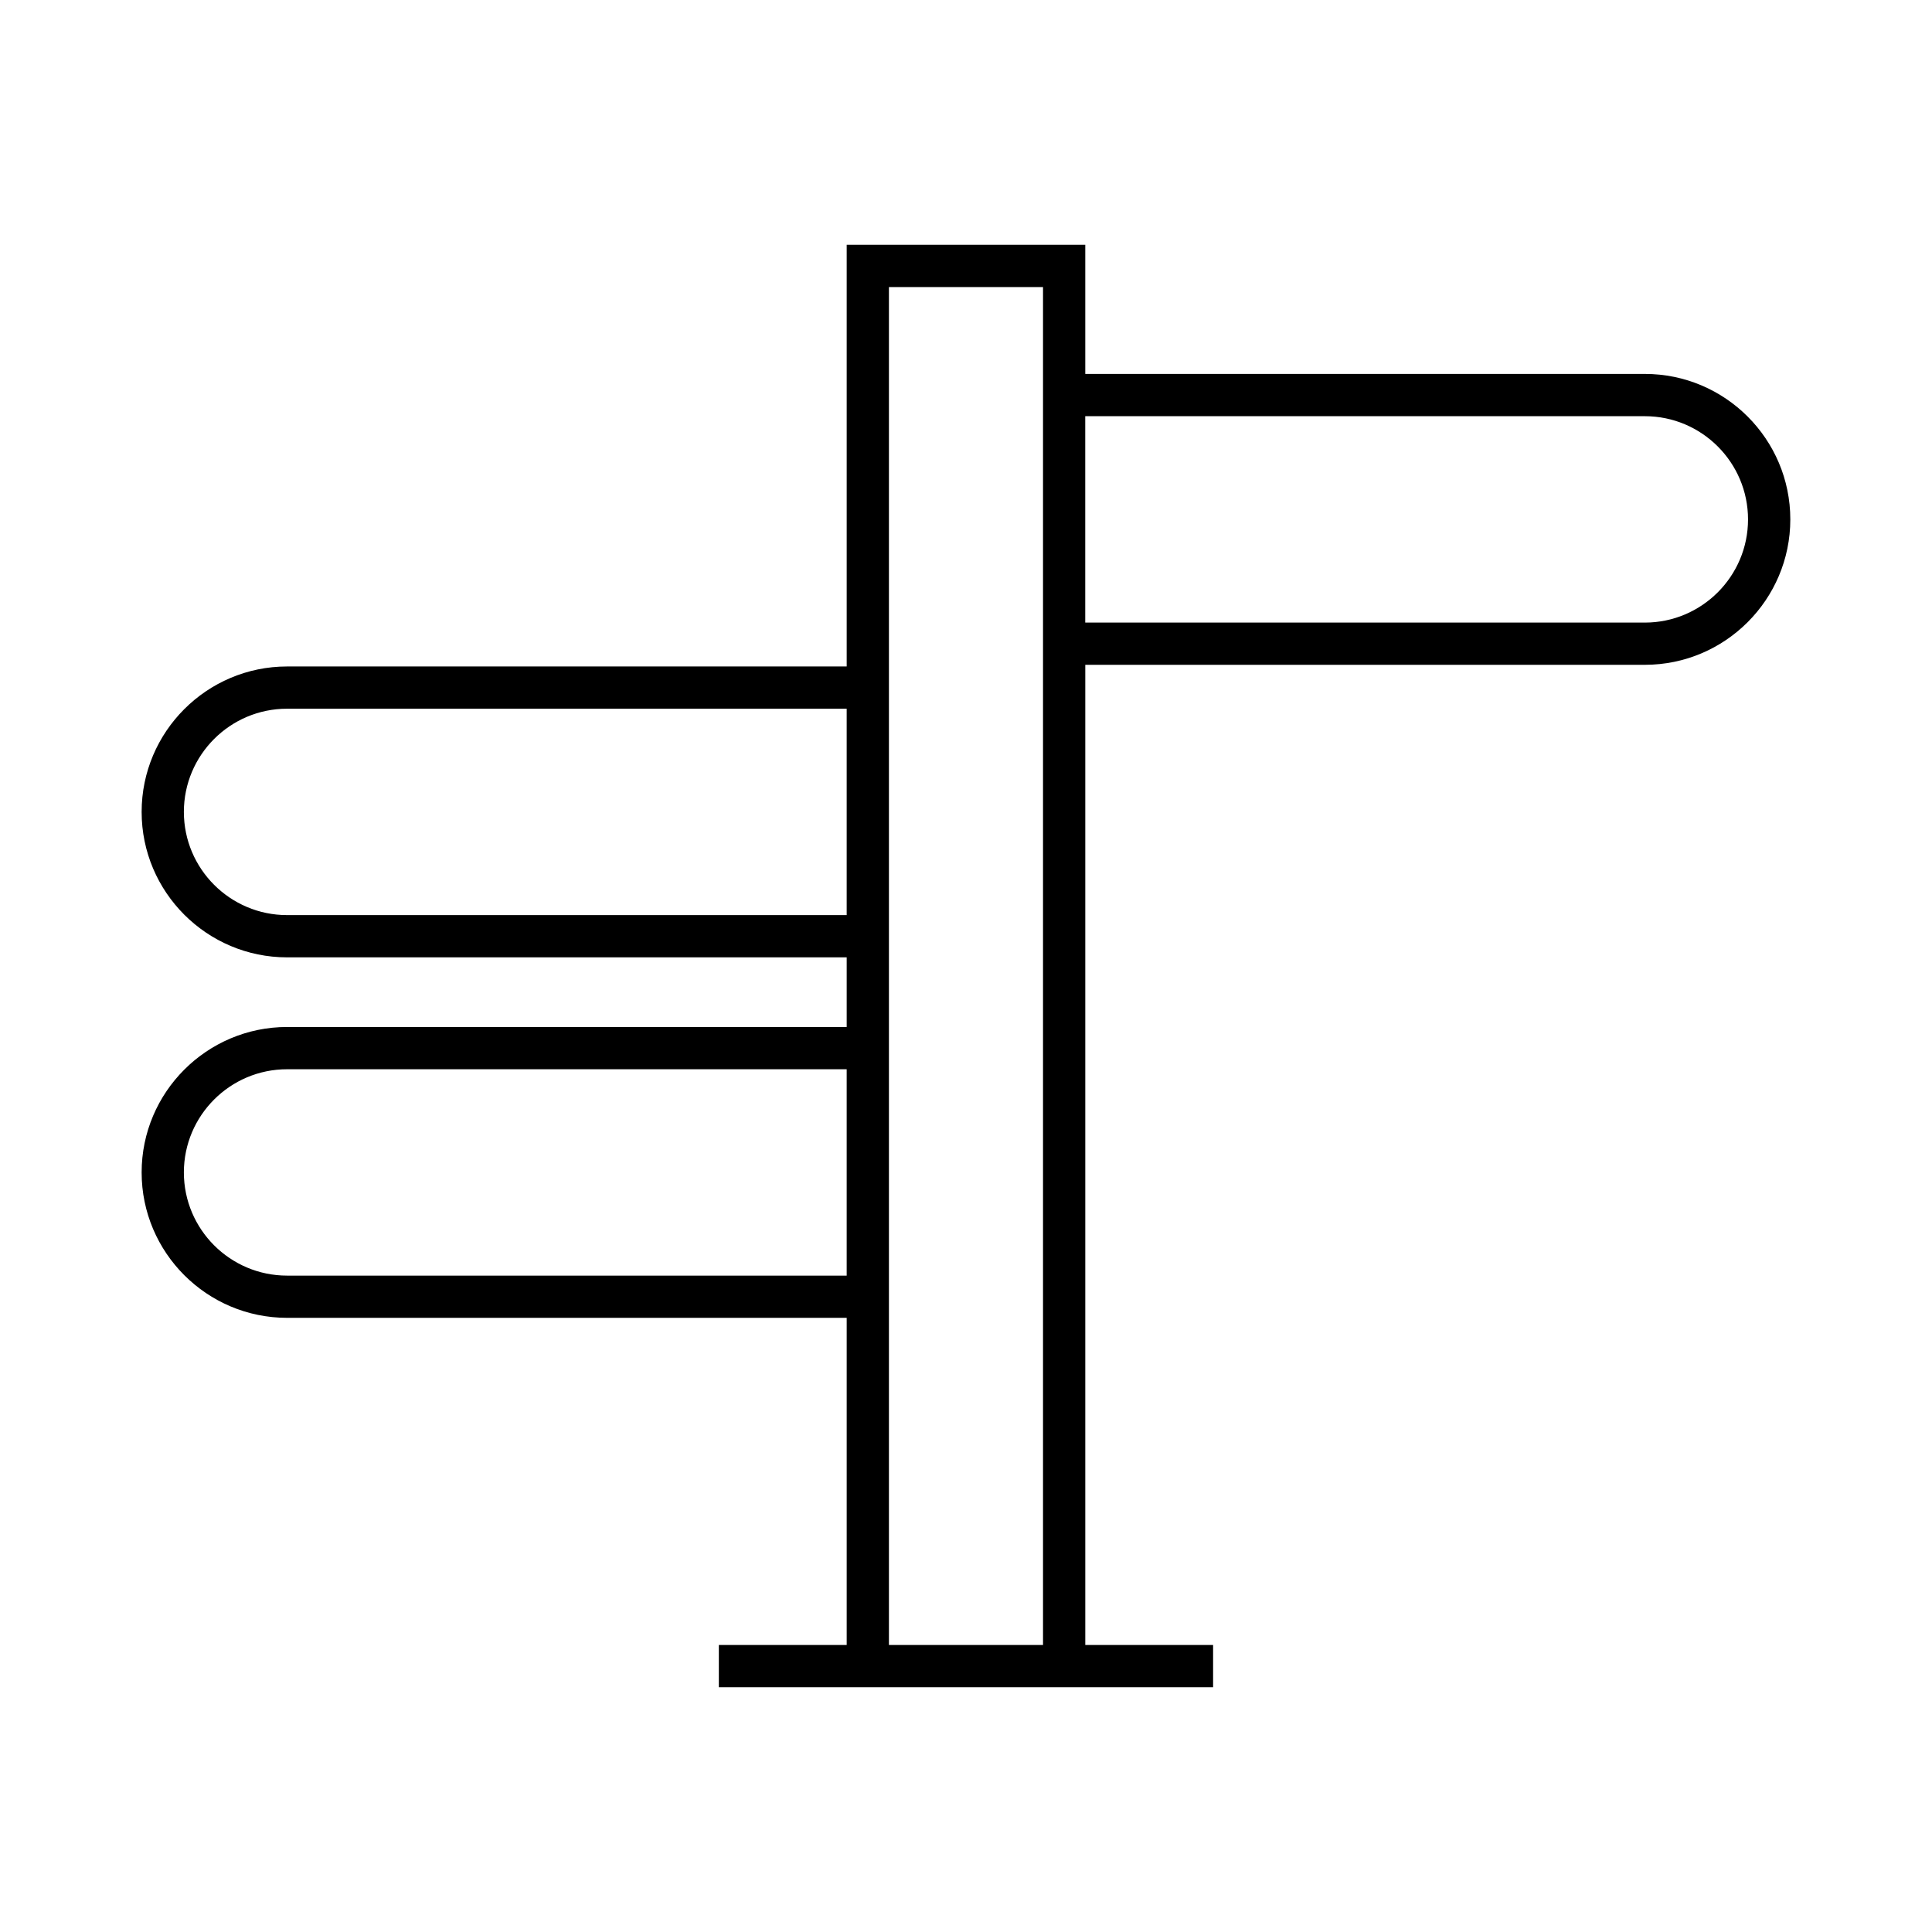
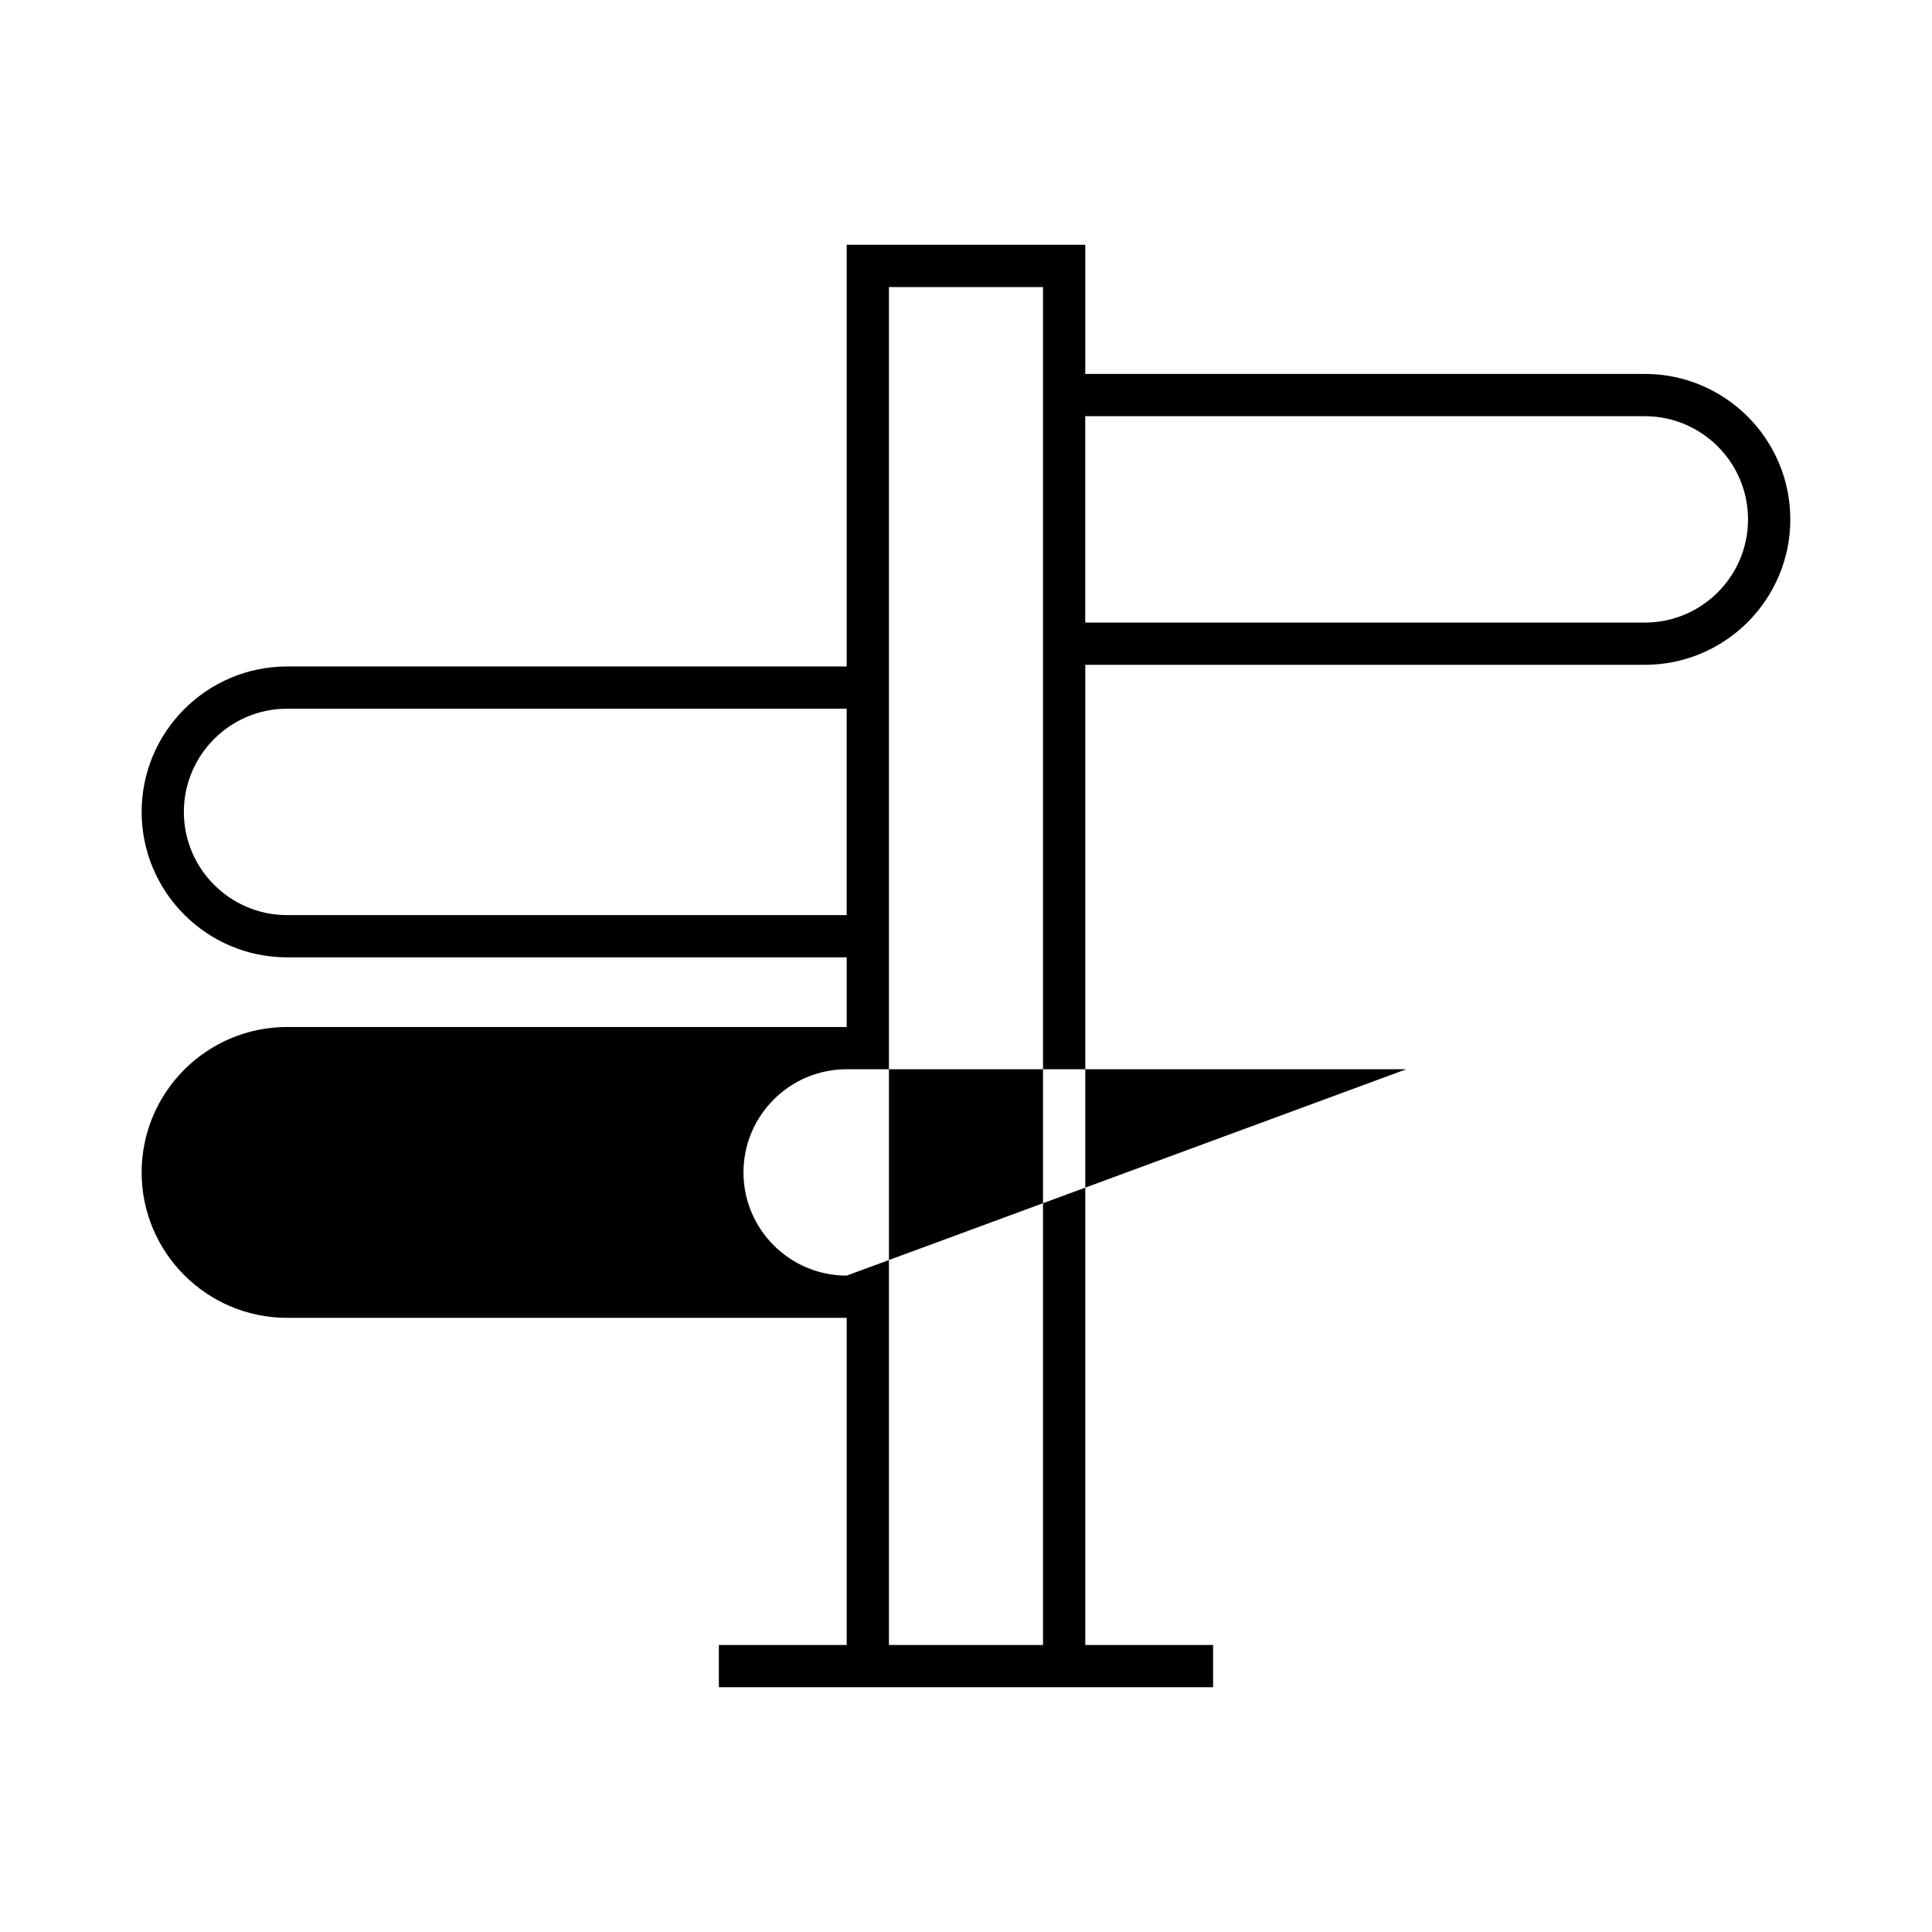
<svg xmlns="http://www.w3.org/2000/svg" fill="#000000" width="800px" height="800px" version="1.1" viewBox="144 144 512 512">
-   <path d="m579.92 243.1h-148.31v-34.227h-63.227v111.75h-148.3c-21.254 0-38.547 17.293-38.547 38.539 0 21.254 17.293 38.547 38.547 38.547h148.3v18.457l-148.3-0.004c-21.254 0-38.547 17.293-38.547 38.539 0 21.25 17.293 38.539 38.547 38.539h148.3v86.691h-33.879v11.195h130.98v-11.195h-33.871v-259.75h148.3c21.25 0 38.539-17.293 38.539-38.539 0.004-21.258-17.289-38.547-38.535-38.547zm-211.54 238.95h-148.3c-15.082 0-27.352-12.266-27.352-27.344s12.266-27.344 27.352-27.344h148.3zm0-95.539h-148.3c-15.082 0-27.352-12.266-27.352-27.352 0-15.078 12.266-27.344 27.352-27.344h148.3zm52.031 193.43h-40.836v-359.87h40.836zm159.5-270.95h-148.31v-54.695h148.3c15.078 0 27.344 12.266 27.344 27.352 0.004 15.074-12.266 27.344-27.34 27.344z" />
+   <path d="m579.92 243.1h-148.31v-34.227h-63.227v111.75h-148.3c-21.254 0-38.547 17.293-38.547 38.539 0 21.254 17.293 38.547 38.547 38.547h148.3v18.457l-148.3-0.004c-21.254 0-38.547 17.293-38.547 38.539 0 21.25 17.293 38.539 38.547 38.539h148.3v86.691h-33.879v11.195h130.98v-11.195h-33.871v-259.75h148.3c21.25 0 38.539-17.293 38.539-38.539 0.004-21.258-17.289-38.547-38.535-38.547zm-211.54 238.95c-15.082 0-27.352-12.266-27.352-27.344s12.266-27.344 27.352-27.344h148.3zm0-95.539h-148.3c-15.082 0-27.352-12.266-27.352-27.352 0-15.078 12.266-27.344 27.352-27.344h148.3zm52.031 193.43h-40.836v-359.87h40.836zm159.5-270.95h-148.31v-54.695h148.3c15.078 0 27.344 12.266 27.344 27.352 0.004 15.074-12.266 27.344-27.34 27.344z" />
</svg>